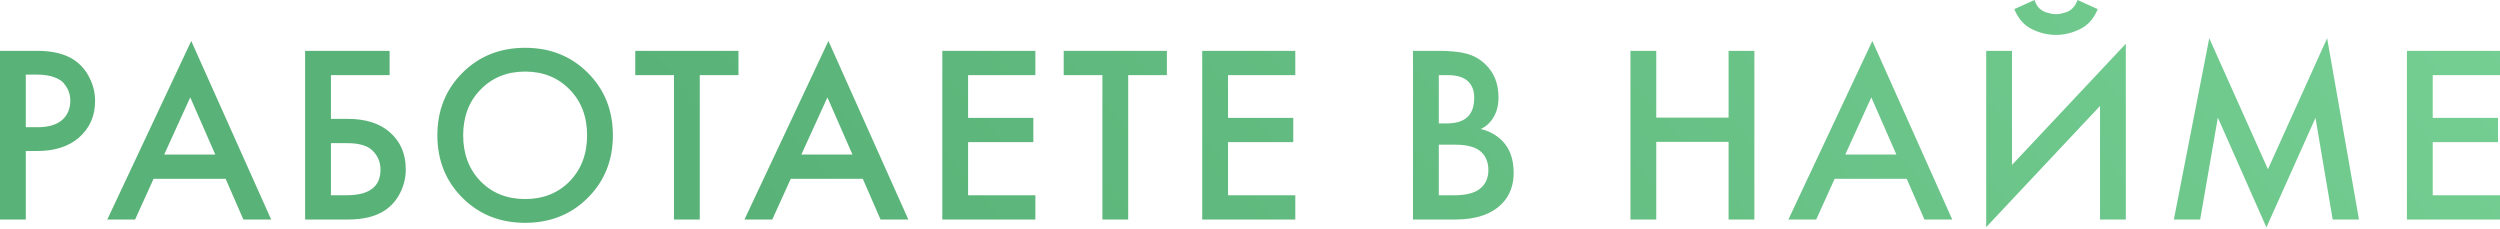
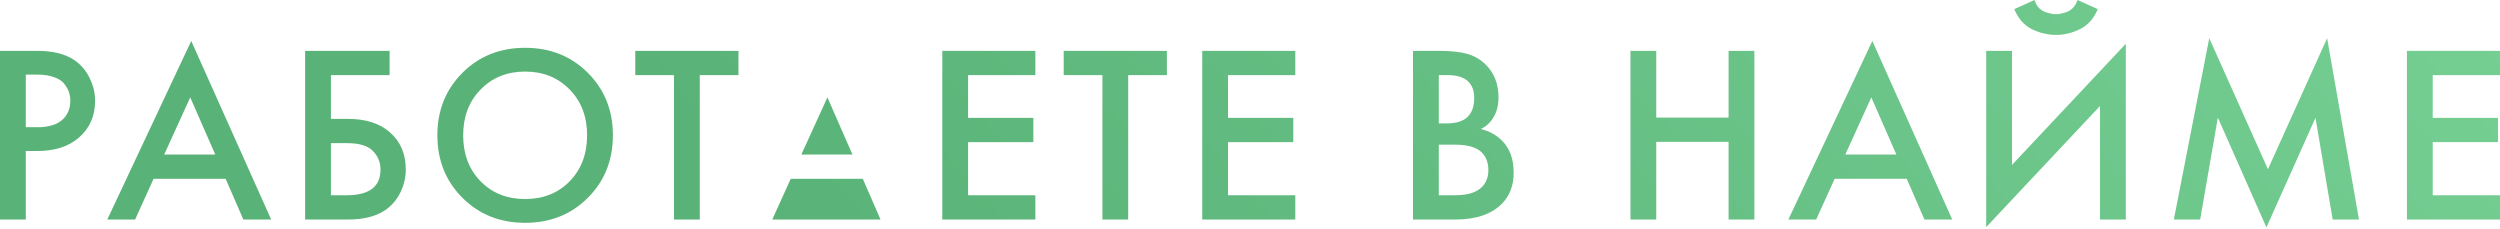
<svg xmlns="http://www.w3.org/2000/svg" width="949" height="87" viewBox="0 0 949 87" fill="none">
-   <path d="M7.86831e-06 19.297H14.113C20.001 19.297 24.674 20.449 28.13 22.753C30.69 24.482 32.642 26.754 33.986 29.57C35.394 32.322 36.098 35.234 36.098 38.306C36.098 44.067 34.018 48.739 29.858 52.323C25.954 55.652 20.737 57.316 14.209 57.316H9.793V83.333H7.86831e-06V19.297ZM9.793 28.322V48.291H14.209C18.305 48.291 21.409 47.395 23.521 45.603C25.634 43.747 26.69 41.283 26.69 38.211C26.69 37.123 26.53 36.098 26.21 35.138C25.954 34.178 25.41 33.154 24.578 32.066C23.809 30.914 22.529 30.018 20.737 29.378C18.945 28.674 16.737 28.322 14.113 28.322H9.793ZM92.377 83.333L85.656 67.876H58.294L51.286 83.333H40.725L72.599 15.553L102.937 83.333H92.377ZM62.327 58.66H81.72L72.215 36.962L62.327 58.66ZM115.826 83.333V19.297H147.892V28.514H125.619V45.123H131.955C138.803 45.123 144.148 46.819 147.988 50.211C152.02 53.731 154.036 58.436 154.036 64.324C154.036 67.396 153.332 70.341 151.924 73.157C150.58 75.909 148.628 78.149 146.068 79.877C142.612 82.181 137.939 83.333 132.051 83.333H115.826ZM125.619 54.34V74.117H131.571C140.148 74.117 144.436 70.885 144.436 64.42C144.436 61.604 143.476 59.236 141.556 57.316C139.7 55.332 136.435 54.34 131.763 54.34H125.619ZM175.531 27.65C181.867 21.314 189.803 18.145 199.34 18.145C208.877 18.145 216.813 21.314 223.149 27.65C229.486 33.986 232.654 41.891 232.654 51.363C232.654 60.836 229.486 68.74 223.149 75.077C216.813 81.413 208.877 84.581 199.34 84.581C189.803 84.581 181.867 81.413 175.531 75.077C169.194 68.74 166.026 60.836 166.026 51.363C166.026 41.891 169.194 33.986 175.531 27.65ZM182.443 68.836C186.859 73.317 192.492 75.557 199.34 75.557C206.188 75.557 211.821 73.317 216.237 68.836C220.653 64.292 222.861 58.468 222.861 51.363C222.861 44.259 220.653 38.467 216.237 33.986C211.821 29.442 206.188 27.17 199.34 27.17C192.492 27.17 186.859 29.442 182.443 33.986C178.027 38.467 175.819 44.259 175.819 51.363C175.819 58.468 178.027 64.292 182.443 68.836ZM280.322 28.514H265.633V83.333H255.84V28.514H241.151V19.297H280.322V28.514ZM334.248 83.333L327.528 67.876H300.166L293.157 83.333H282.597L314.471 15.553L344.809 83.333H334.248ZM304.198 58.66H323.591L314.087 36.962L304.198 58.66ZM393.028 19.297V28.514H367.49V44.739H392.26V53.956H367.49V74.117H393.028V83.333H357.697V19.297H393.028ZM442.951 28.514H428.262V83.333H418.469V28.514H403.78V19.297H442.951V28.514ZM491.696 19.297V28.514H466.159V44.739H490.928V53.956H466.159V74.117H491.696V83.333H456.366V19.297H491.696ZM536.377 19.297H546.074C550.426 19.297 553.946 19.649 556.635 20.353C559.323 21.057 561.691 22.369 563.739 24.29C567.131 27.49 568.827 31.714 568.827 36.962C568.827 39.971 568.187 42.499 566.907 44.547C565.755 46.531 564.155 48.003 562.107 48.963C565.435 49.795 568.187 51.331 570.363 53.572C573.18 56.516 574.588 60.516 574.588 65.572C574.588 70.245 573.18 74.085 570.363 77.093C566.395 81.253 560.411 83.333 552.41 83.333H536.377V19.297ZM546.17 28.514V46.851H549.146C552.73 46.851 555.387 46.019 557.115 44.355C558.779 42.755 559.611 40.323 559.611 37.058C559.611 34.434 558.843 32.386 557.307 30.914C555.643 29.314 553.05 28.514 549.53 28.514H546.17ZM546.17 54.916V74.117H552.122C556.539 74.117 559.771 73.285 561.819 71.621C563.931 69.957 564.987 67.588 564.987 64.516C564.987 61.764 564.123 59.524 562.395 57.796C560.411 55.876 557.051 54.916 552.314 54.916H546.17ZM628.713 19.297V44.643H656.17V19.297H665.963V83.333H656.17V53.859H628.713V83.333H618.92V19.297H628.713ZM730.517 83.333L723.796 67.876H696.434L689.426 83.333H678.865L710.739 15.553L741.077 83.333H730.517ZM700.467 58.66H719.86L710.355 36.962L700.467 58.66ZM797.169 83.333V40.227L753.966 86.213V19.297H763.759V62.596L806.961 16.609V83.333H797.169ZM764.623 3.456L772.303 0C772.687 1.216 773.263 2.24 774.031 3.072C774.863 3.84 775.759 4.384 776.72 4.704C777.744 4.96 778.512 5.152 779.024 5.28C779.536 5.344 780.016 5.376 780.464 5.376C780.912 5.376 781.392 5.344 781.904 5.28C782.416 5.152 783.152 4.96 784.112 4.704C785.136 4.384 786.032 3.84 786.8 3.072C787.632 2.24 788.24 1.216 788.624 0L796.305 3.456C794.833 7.041 792.593 9.569 789.584 11.041C786.64 12.513 783.6 13.249 780.464 13.249C777.328 13.249 774.255 12.513 771.247 11.041C768.303 9.569 766.095 7.041 764.623 3.456ZM835.179 83.333H825.194L838.635 14.497L860.908 64.228L883.374 14.497L895.471 83.333H885.486L878.958 44.739L860.332 86.309L841.899 44.643L835.179 83.333ZM949 19.297V28.514H923.462V44.739H948.232V53.956H923.462V74.117H949V83.333H913.67V19.297H949Z" fill="url(#paint0_linear_404_452)" />
+   <path d="M7.86831e-06 19.297H14.113C20.001 19.297 24.674 20.449 28.13 22.753C30.69 24.482 32.642 26.754 33.986 29.57C35.394 32.322 36.098 35.234 36.098 38.306C36.098 44.067 34.018 48.739 29.858 52.323C25.954 55.652 20.737 57.316 14.209 57.316H9.793V83.333H7.86831e-06V19.297ZM9.793 28.322V48.291H14.209C18.305 48.291 21.409 47.395 23.521 45.603C25.634 43.747 26.69 41.283 26.69 38.211C26.69 37.123 26.53 36.098 26.21 35.138C25.954 34.178 25.41 33.154 24.578 32.066C23.809 30.914 22.529 30.018 20.737 29.378C18.945 28.674 16.737 28.322 14.113 28.322H9.793ZM92.377 83.333L85.656 67.876H58.294L51.286 83.333H40.725L72.599 15.553L102.937 83.333H92.377ZM62.327 58.66H81.72L72.215 36.962L62.327 58.66ZM115.826 83.333V19.297H147.892V28.514H125.619V45.123H131.955C138.803 45.123 144.148 46.819 147.988 50.211C152.02 53.731 154.036 58.436 154.036 64.324C154.036 67.396 153.332 70.341 151.924 73.157C150.58 75.909 148.628 78.149 146.068 79.877C142.612 82.181 137.939 83.333 132.051 83.333H115.826ZM125.619 54.34V74.117H131.571C140.148 74.117 144.436 70.885 144.436 64.42C144.436 61.604 143.476 59.236 141.556 57.316C139.7 55.332 136.435 54.34 131.763 54.34H125.619ZM175.531 27.65C181.867 21.314 189.803 18.145 199.34 18.145C208.877 18.145 216.813 21.314 223.149 27.65C229.486 33.986 232.654 41.891 232.654 51.363C232.654 60.836 229.486 68.74 223.149 75.077C216.813 81.413 208.877 84.581 199.34 84.581C189.803 84.581 181.867 81.413 175.531 75.077C169.194 68.74 166.026 60.836 166.026 51.363C166.026 41.891 169.194 33.986 175.531 27.65ZM182.443 68.836C186.859 73.317 192.492 75.557 199.34 75.557C206.188 75.557 211.821 73.317 216.237 68.836C220.653 64.292 222.861 58.468 222.861 51.363C222.861 44.259 220.653 38.467 216.237 33.986C211.821 29.442 206.188 27.17 199.34 27.17C192.492 27.17 186.859 29.442 182.443 33.986C178.027 38.467 175.819 44.259 175.819 51.363C175.819 58.468 178.027 64.292 182.443 68.836ZM280.322 28.514H265.633V83.333H255.84V28.514H241.151V19.297H280.322V28.514ZM334.248 83.333L327.528 67.876H300.166L293.157 83.333H282.597L344.809 83.333H334.248ZM304.198 58.66H323.591L314.087 36.962L304.198 58.66ZM393.028 19.297V28.514H367.49V44.739H392.26V53.956H367.49V74.117H393.028V83.333H357.697V19.297H393.028ZM442.951 28.514H428.262V83.333H418.469V28.514H403.78V19.297H442.951V28.514ZM491.696 19.297V28.514H466.159V44.739H490.928V53.956H466.159V74.117H491.696V83.333H456.366V19.297H491.696ZM536.377 19.297H546.074C550.426 19.297 553.946 19.649 556.635 20.353C559.323 21.057 561.691 22.369 563.739 24.29C567.131 27.49 568.827 31.714 568.827 36.962C568.827 39.971 568.187 42.499 566.907 44.547C565.755 46.531 564.155 48.003 562.107 48.963C565.435 49.795 568.187 51.331 570.363 53.572C573.18 56.516 574.588 60.516 574.588 65.572C574.588 70.245 573.18 74.085 570.363 77.093C566.395 81.253 560.411 83.333 552.41 83.333H536.377V19.297ZM546.17 28.514V46.851H549.146C552.73 46.851 555.387 46.019 557.115 44.355C558.779 42.755 559.611 40.323 559.611 37.058C559.611 34.434 558.843 32.386 557.307 30.914C555.643 29.314 553.05 28.514 549.53 28.514H546.17ZM546.17 54.916V74.117H552.122C556.539 74.117 559.771 73.285 561.819 71.621C563.931 69.957 564.987 67.588 564.987 64.516C564.987 61.764 564.123 59.524 562.395 57.796C560.411 55.876 557.051 54.916 552.314 54.916H546.17ZM628.713 19.297V44.643H656.17V19.297H665.963V83.333H656.17V53.859H628.713V83.333H618.92V19.297H628.713ZM730.517 83.333L723.796 67.876H696.434L689.426 83.333H678.865L710.739 15.553L741.077 83.333H730.517ZM700.467 58.66H719.86L710.355 36.962L700.467 58.66ZM797.169 83.333V40.227L753.966 86.213V19.297H763.759V62.596L806.961 16.609V83.333H797.169ZM764.623 3.456L772.303 0C772.687 1.216 773.263 2.24 774.031 3.072C774.863 3.84 775.759 4.384 776.72 4.704C777.744 4.96 778.512 5.152 779.024 5.28C779.536 5.344 780.016 5.376 780.464 5.376C780.912 5.376 781.392 5.344 781.904 5.28C782.416 5.152 783.152 4.96 784.112 4.704C785.136 4.384 786.032 3.84 786.8 3.072C787.632 2.24 788.24 1.216 788.624 0L796.305 3.456C794.833 7.041 792.593 9.569 789.584 11.041C786.64 12.513 783.6 13.249 780.464 13.249C777.328 13.249 774.255 12.513 771.247 11.041C768.303 9.569 766.095 7.041 764.623 3.456ZM835.179 83.333H825.194L838.635 14.497L860.908 64.228L883.374 14.497L895.471 83.333H885.486L878.958 44.739L860.332 86.309L841.899 44.643L835.179 83.333ZM949 19.297V28.514H923.462V44.739H948.232V53.956H923.462V74.117H949V83.333H913.67V19.297H949Z" fill="url(#paint0_linear_404_452)" />
  <defs>
    <linearGradient id="paint0_linear_404_452" x1="285.508" y1="77.577" x2="709.438" y2="-293.456" gradientUnits="userSpaceOnUse">
      <stop stop-color="#59B277" />
      <stop offset="1" stop-color="#76D094" />
    </linearGradient>
  </defs>
</svg>